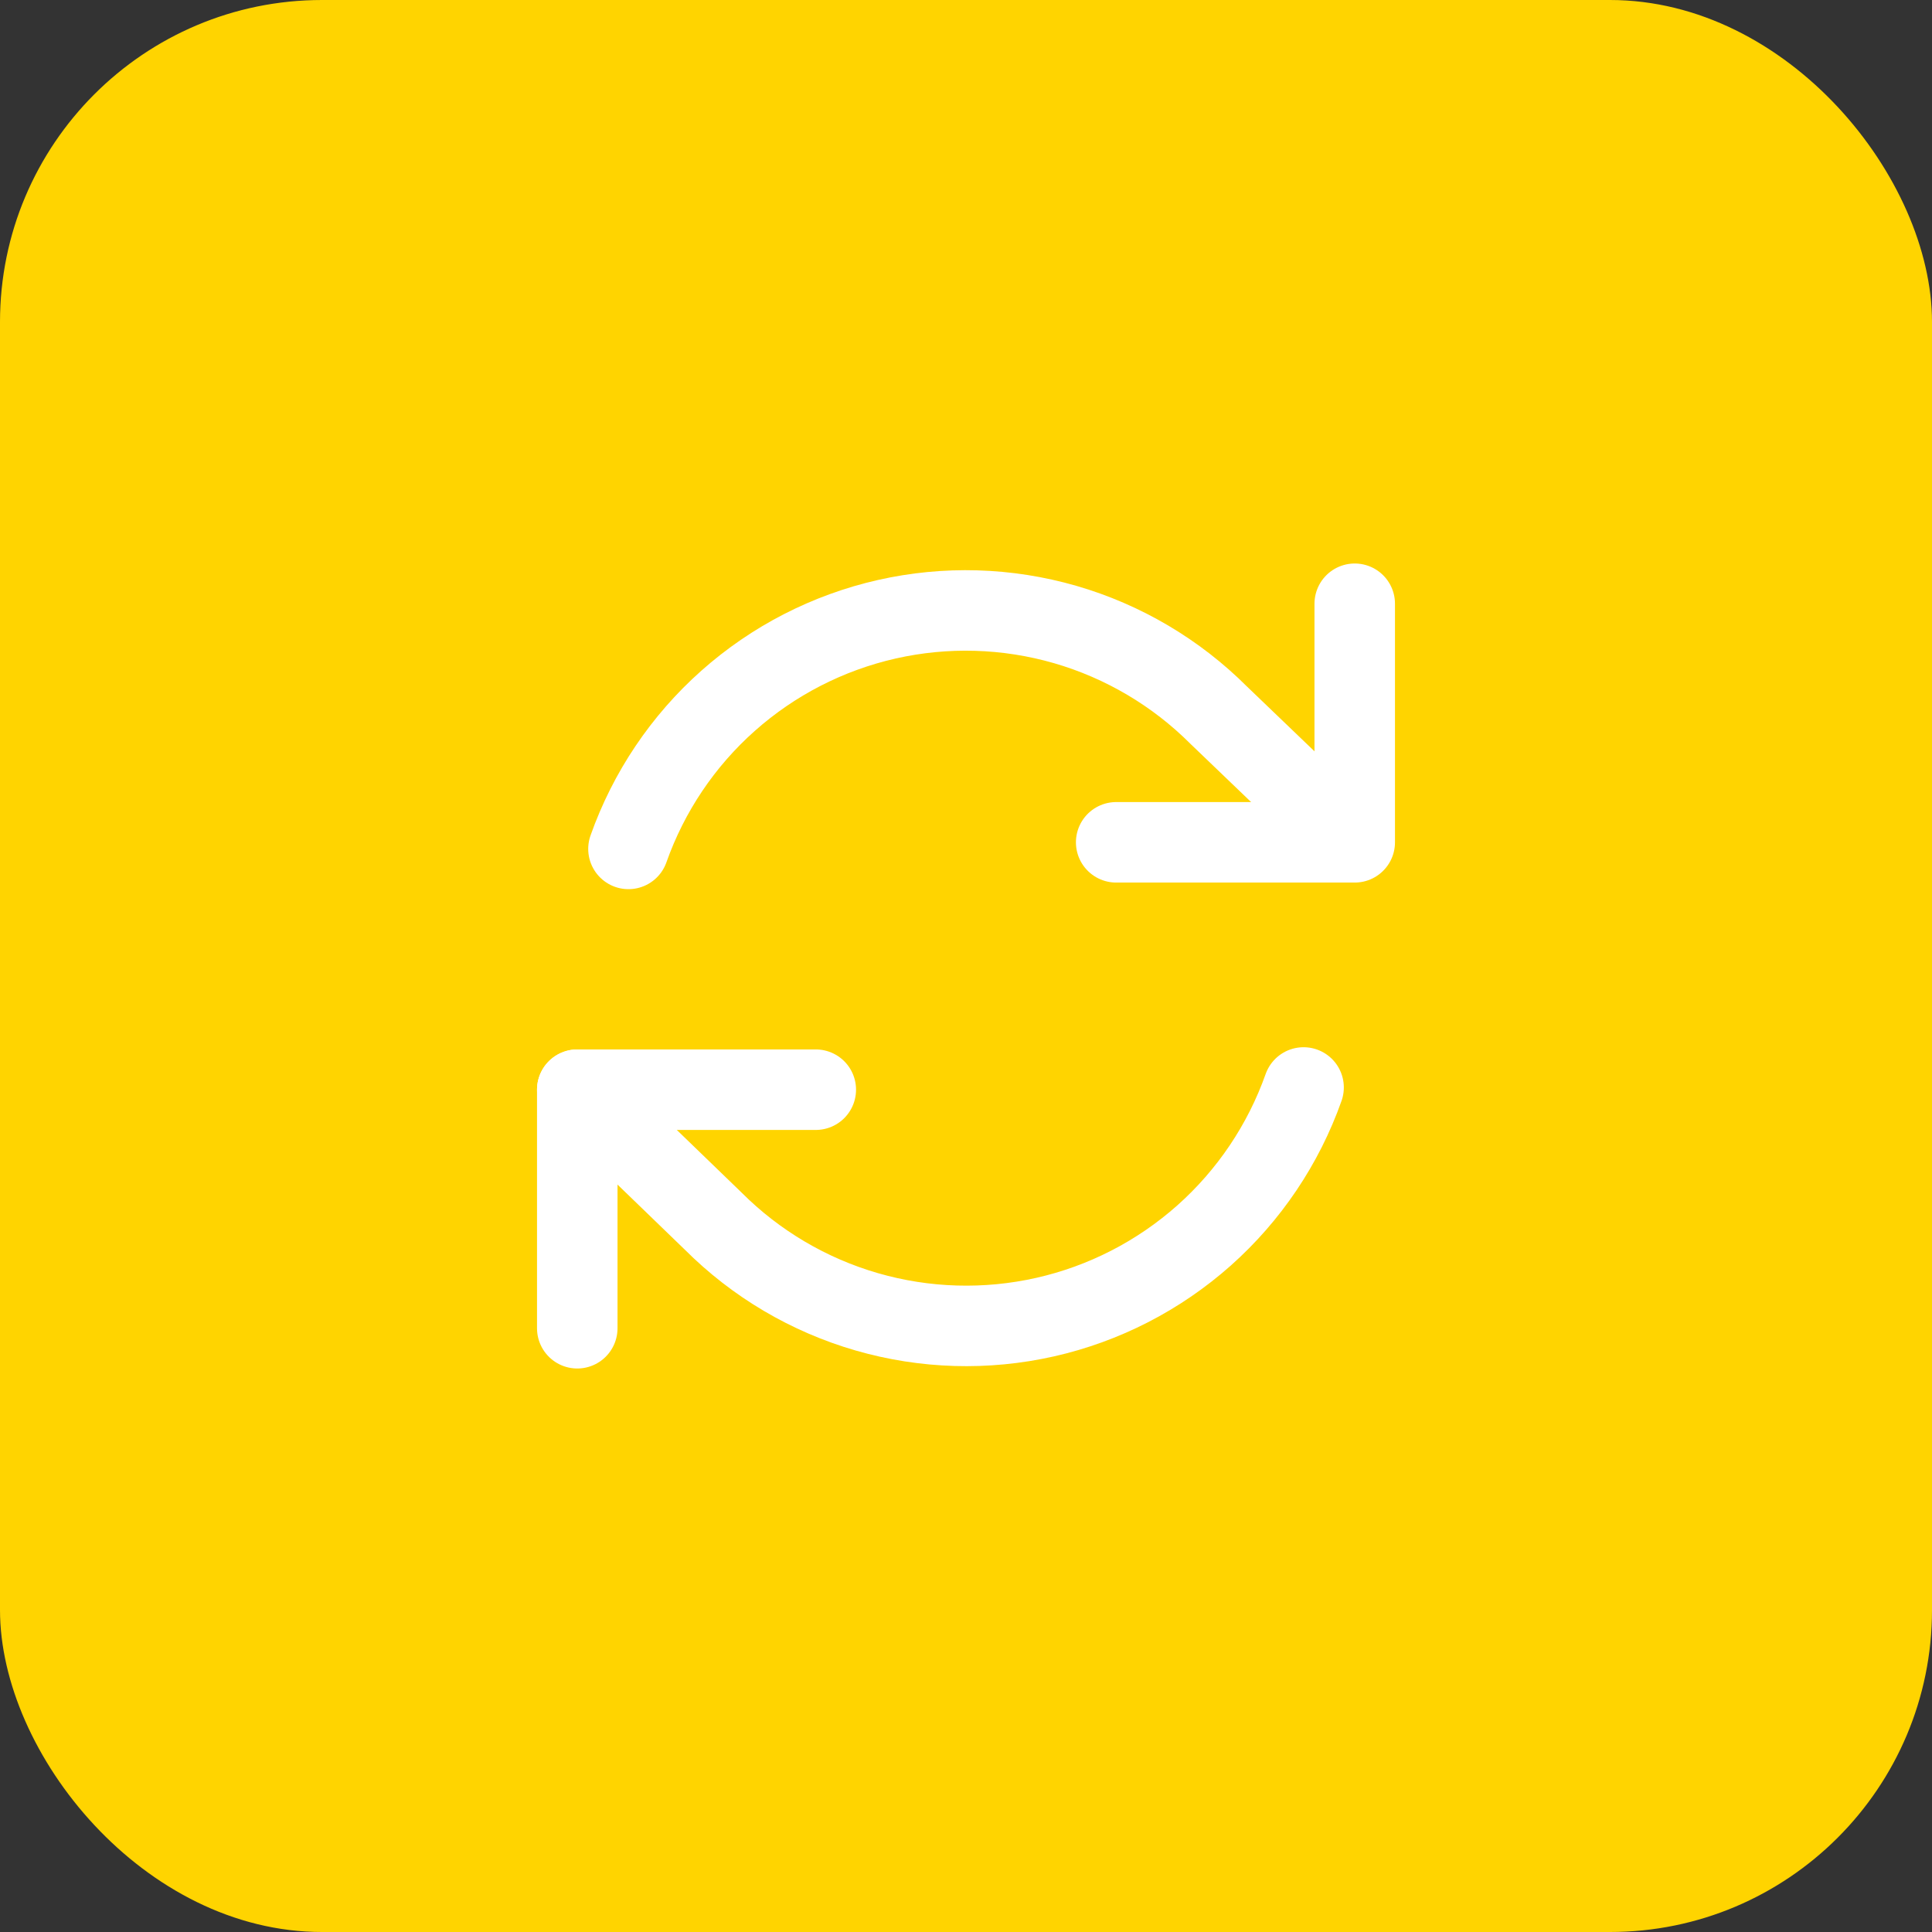
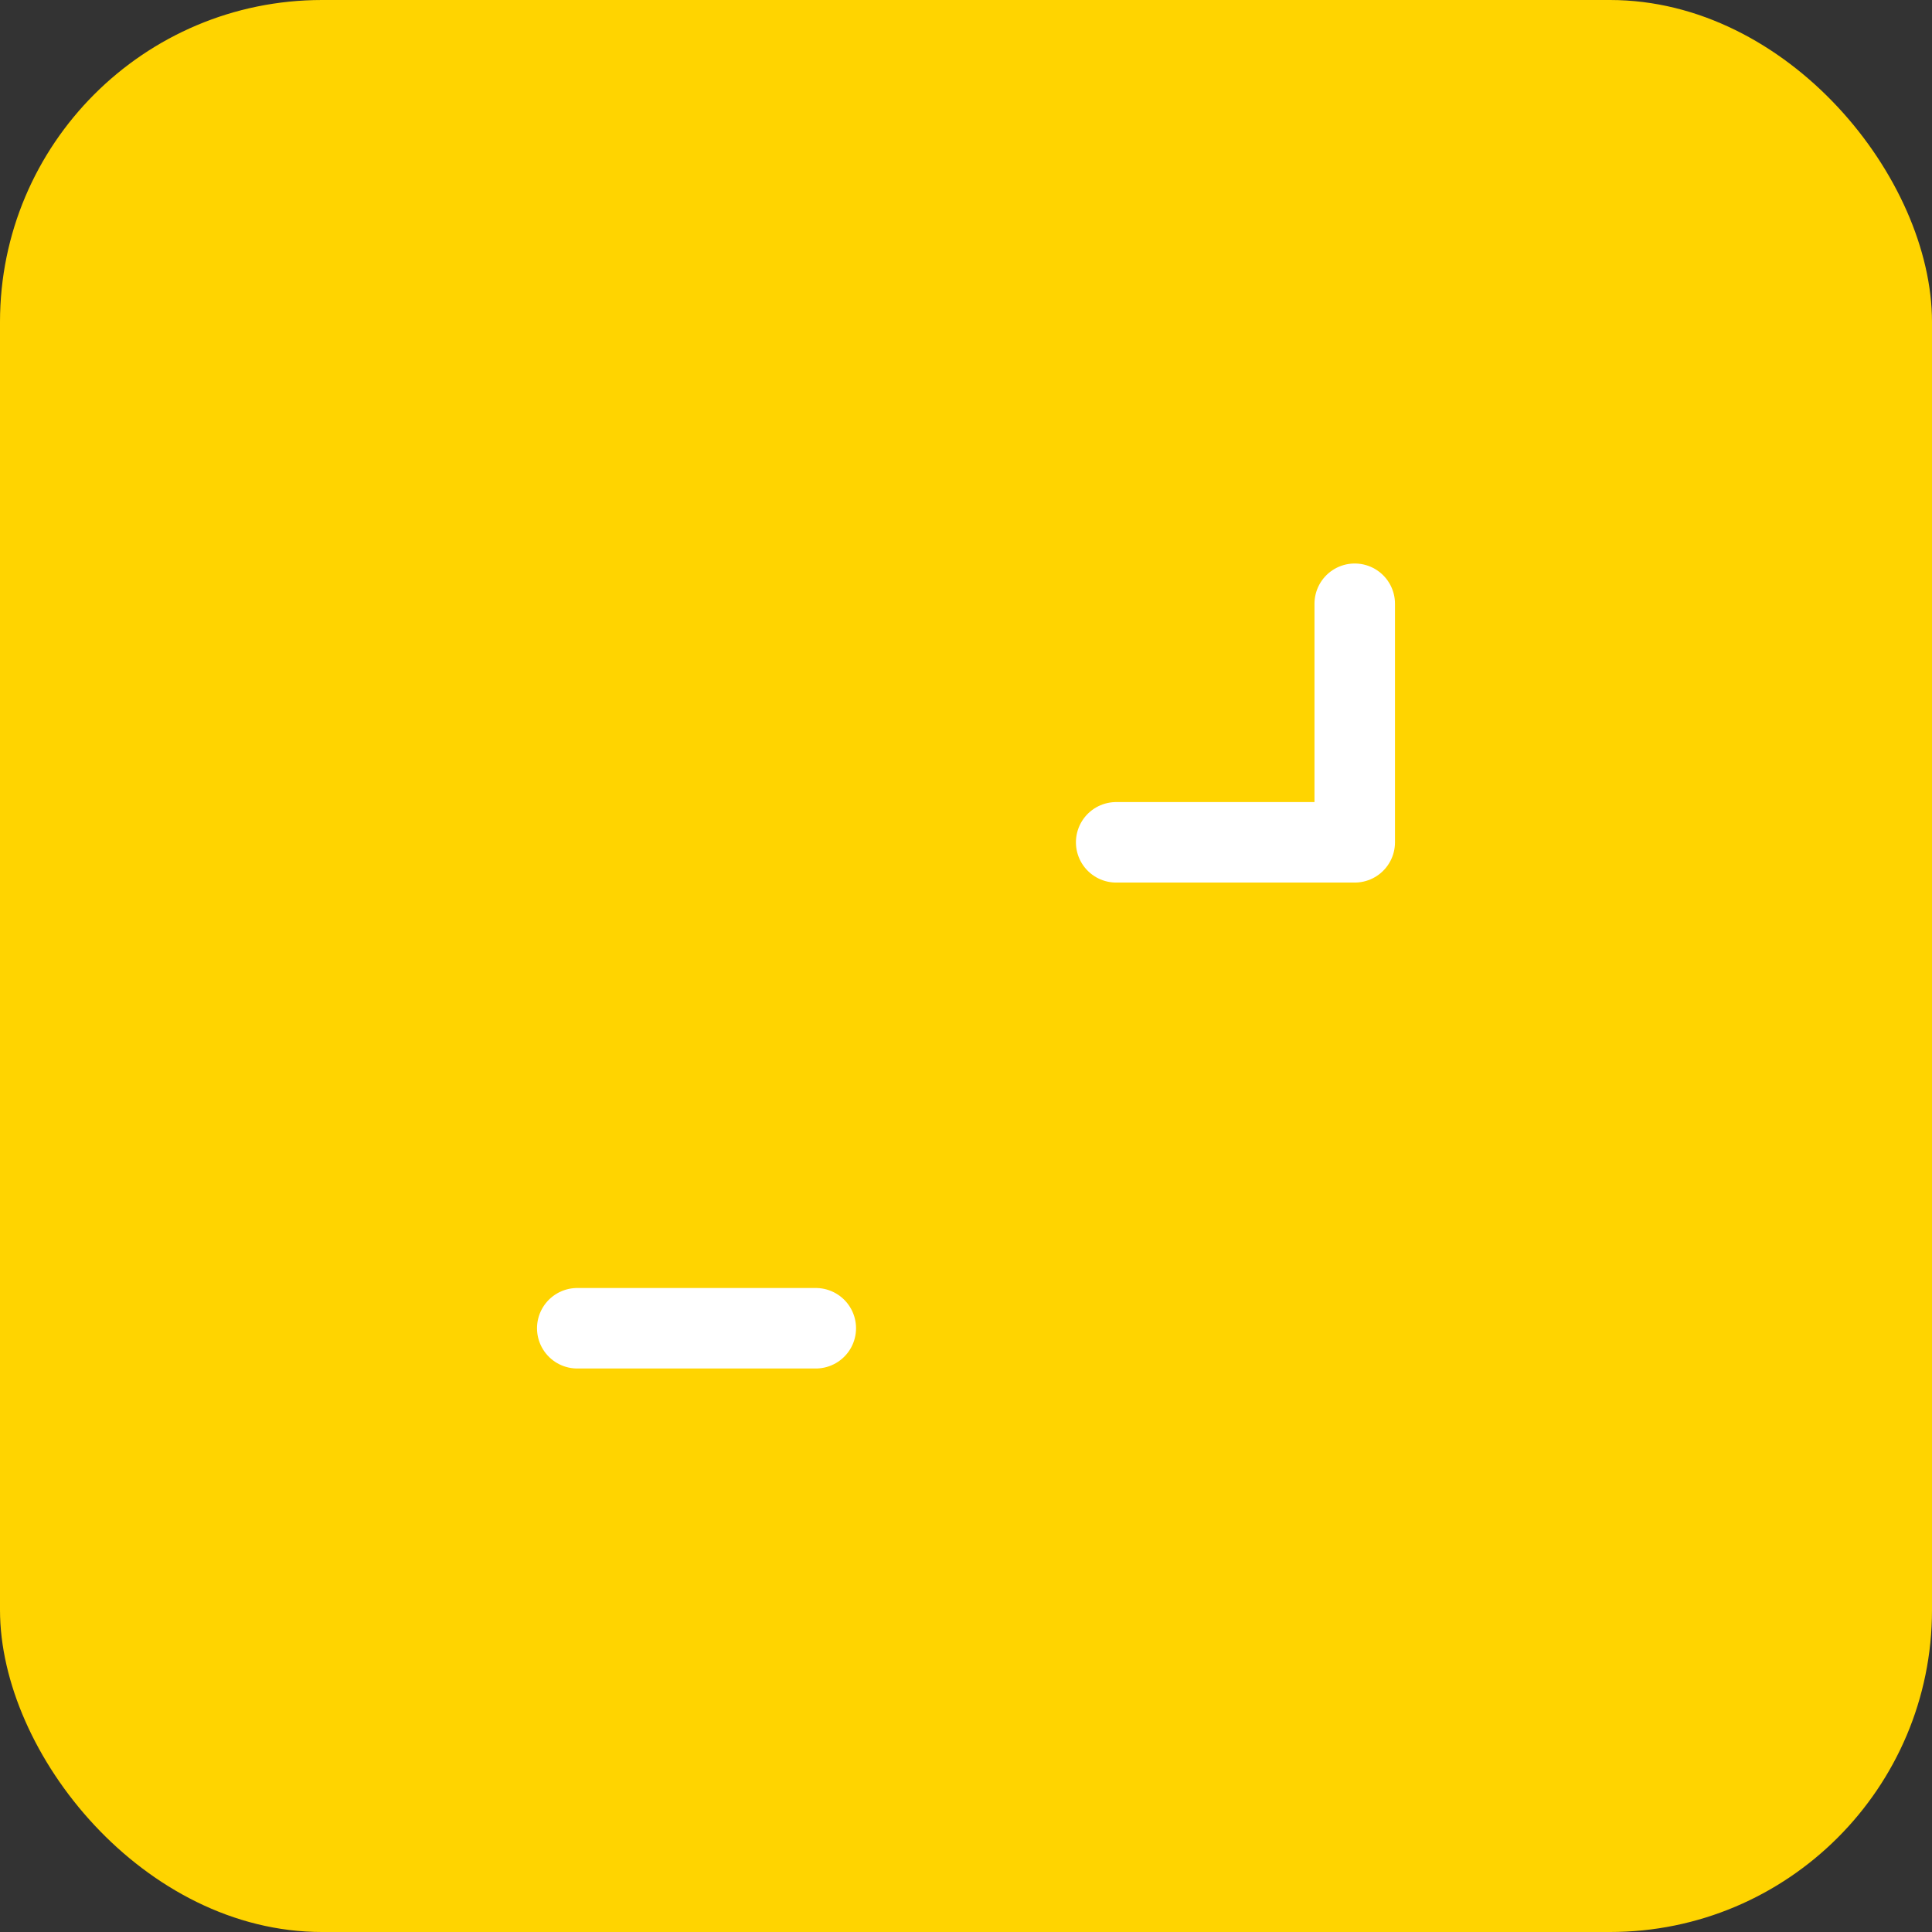
<svg xmlns="http://www.w3.org/2000/svg" width="48" height="48" viewBox="0 0 48 48" fill="none">
  <rect x="0" y="0" width="48" height="48" fill="#333333" stroke="none" />
  <rect width="48" height="48" rx="8" fill="#FFD400" />
-   <path d="M14.342 33V27.073H20.268" stroke="white" stroke-width="2" stroke-linecap="round" stroke-linejoin="round" />
+   <path d="M14.342 33H20.268" stroke="white" stroke-width="2" stroke-linecap="round" stroke-linejoin="round" />
  <path d="M33.658 15V20.927H27.731" stroke="white" stroke-width="2" stroke-linecap="round" stroke-linejoin="round" />
-   <path d="M15.614 21.091C16.115 19.675 16.966 18.409 18.088 17.412C19.211 16.414 20.568 15.717 22.033 15.385C23.497 15.054 25.022 15.099 26.465 15.516C27.907 15.934 29.221 16.71 30.282 17.772L33.055 20.433M14.342 27.073L17.718 30.337C18.779 31.399 20.093 32.175 21.535 32.592C22.978 33.009 24.503 33.054 25.968 32.723C27.432 32.392 28.789 31.694 29.912 30.697C31.034 29.699 31.886 28.433 32.387 27.018" stroke="white" stroke-width="2" stroke-linecap="round" stroke-linejoin="round" />
</svg>